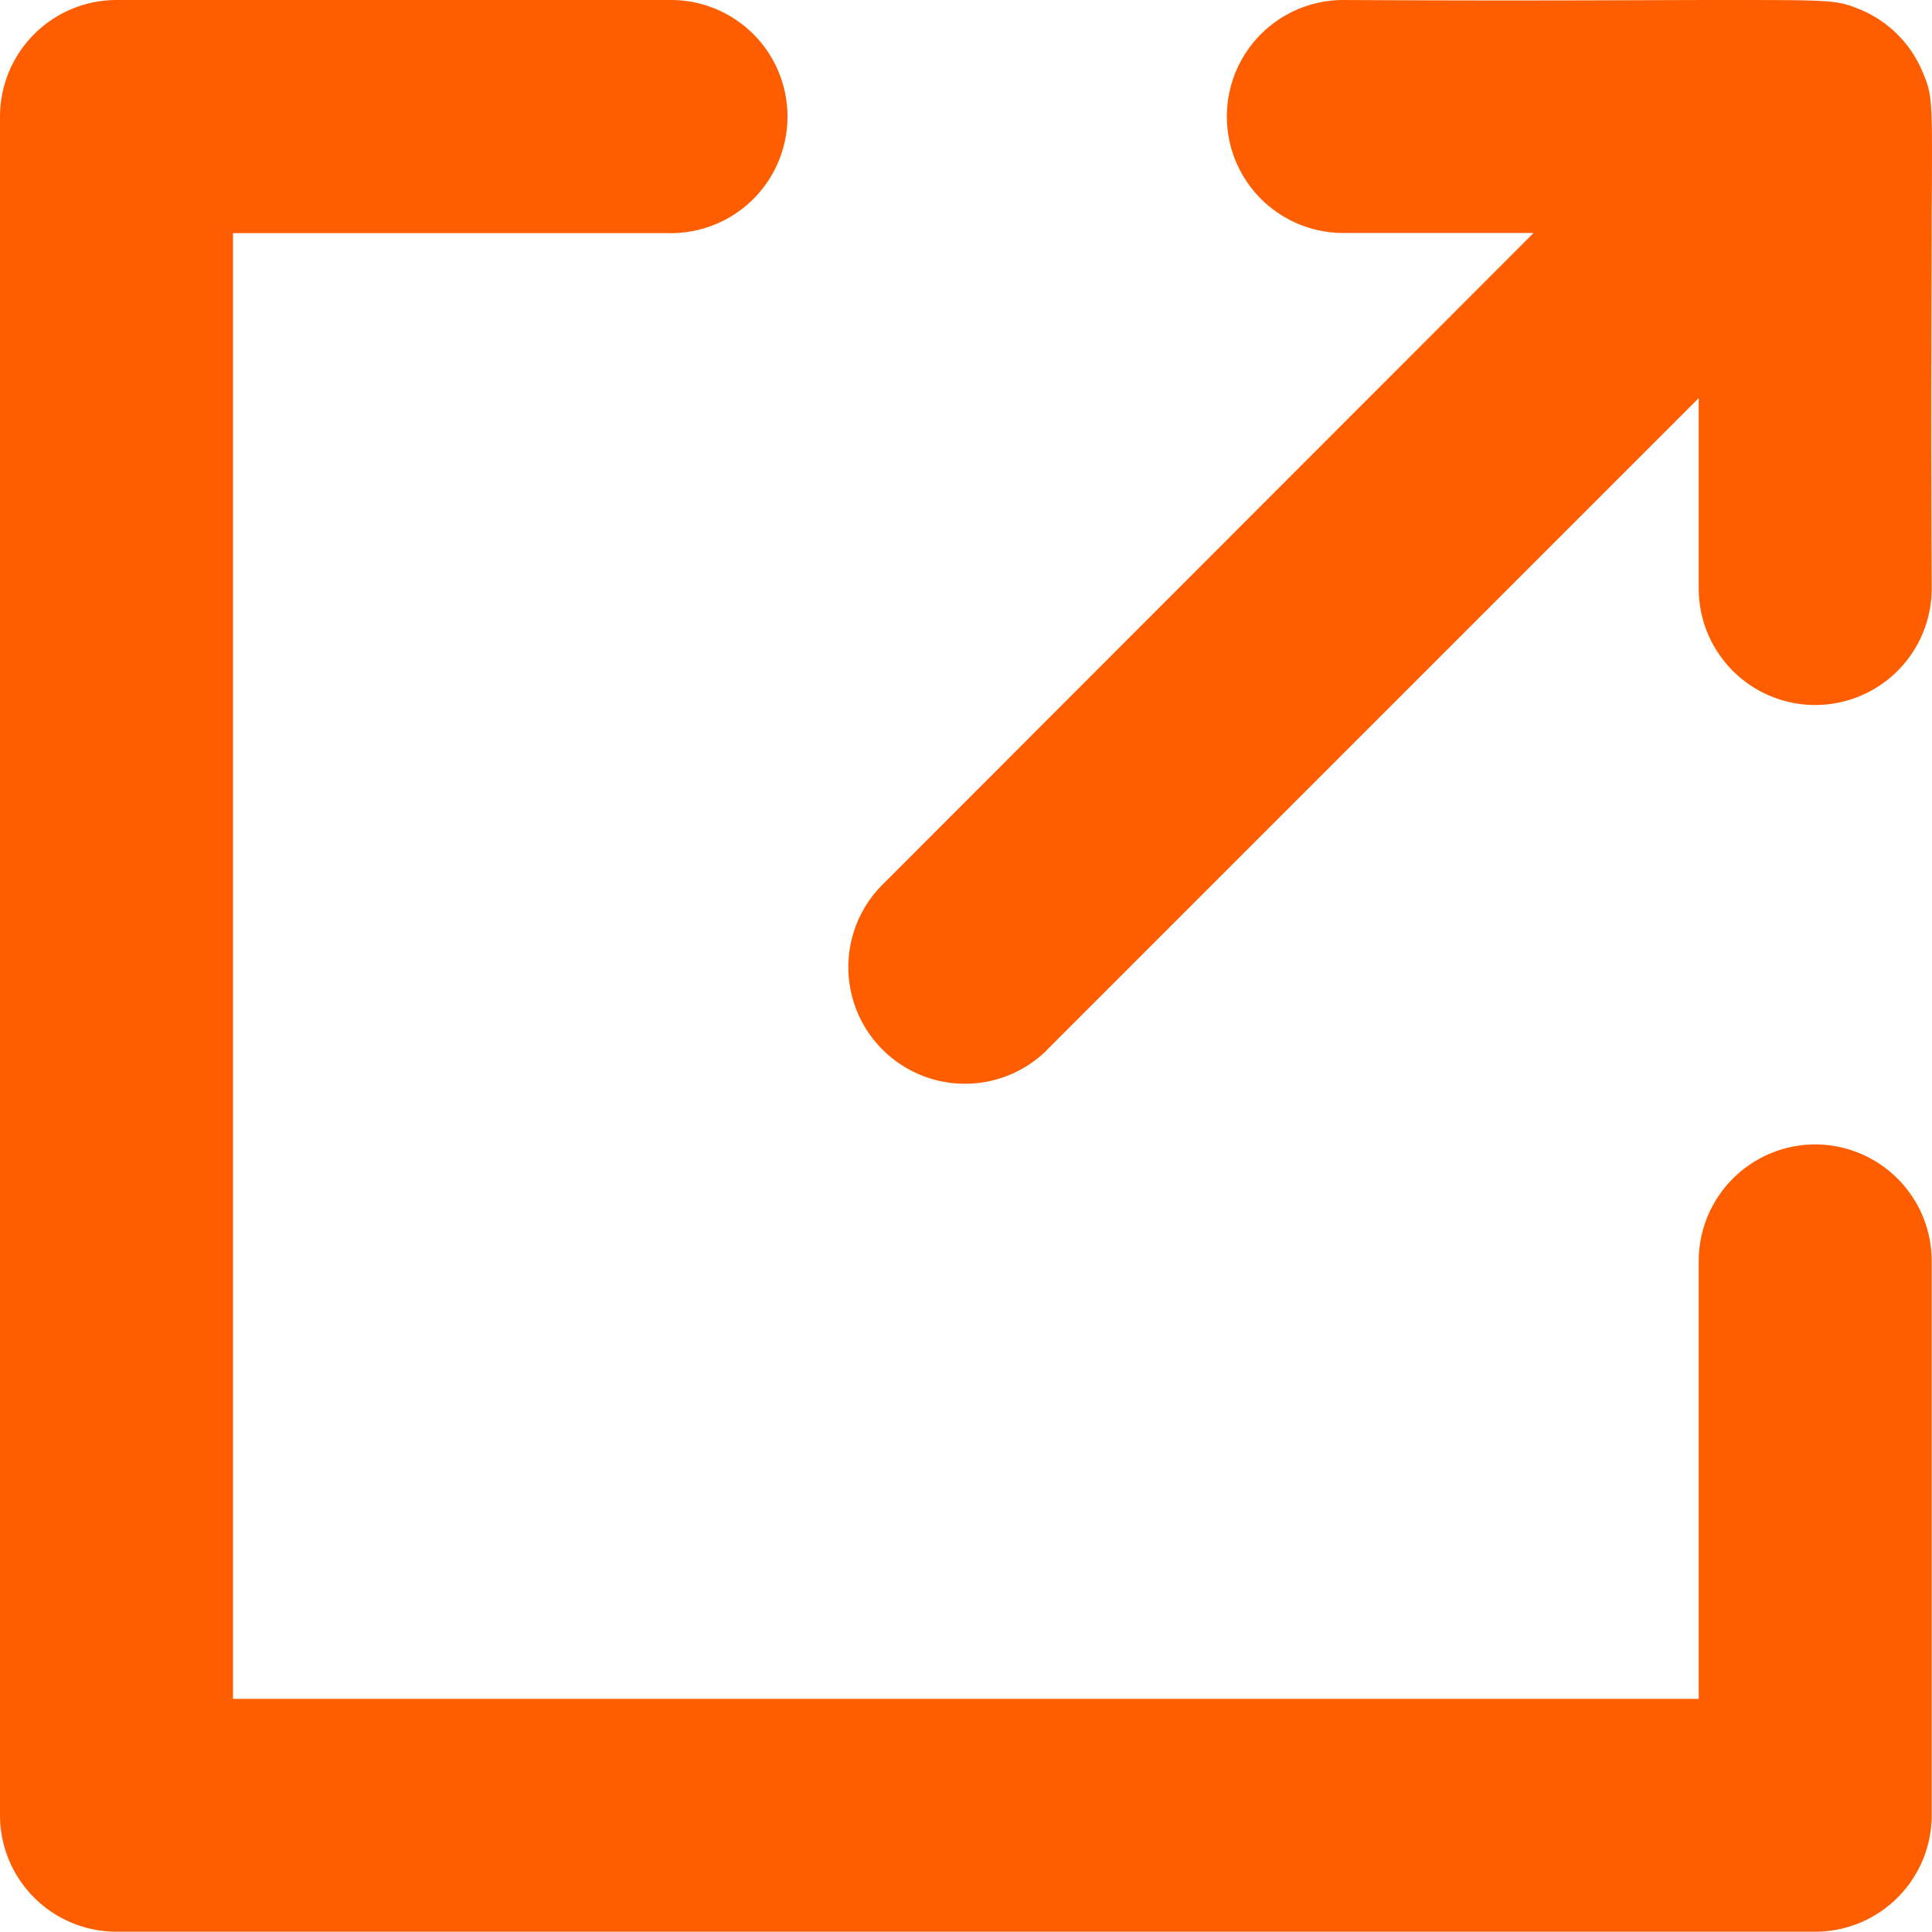
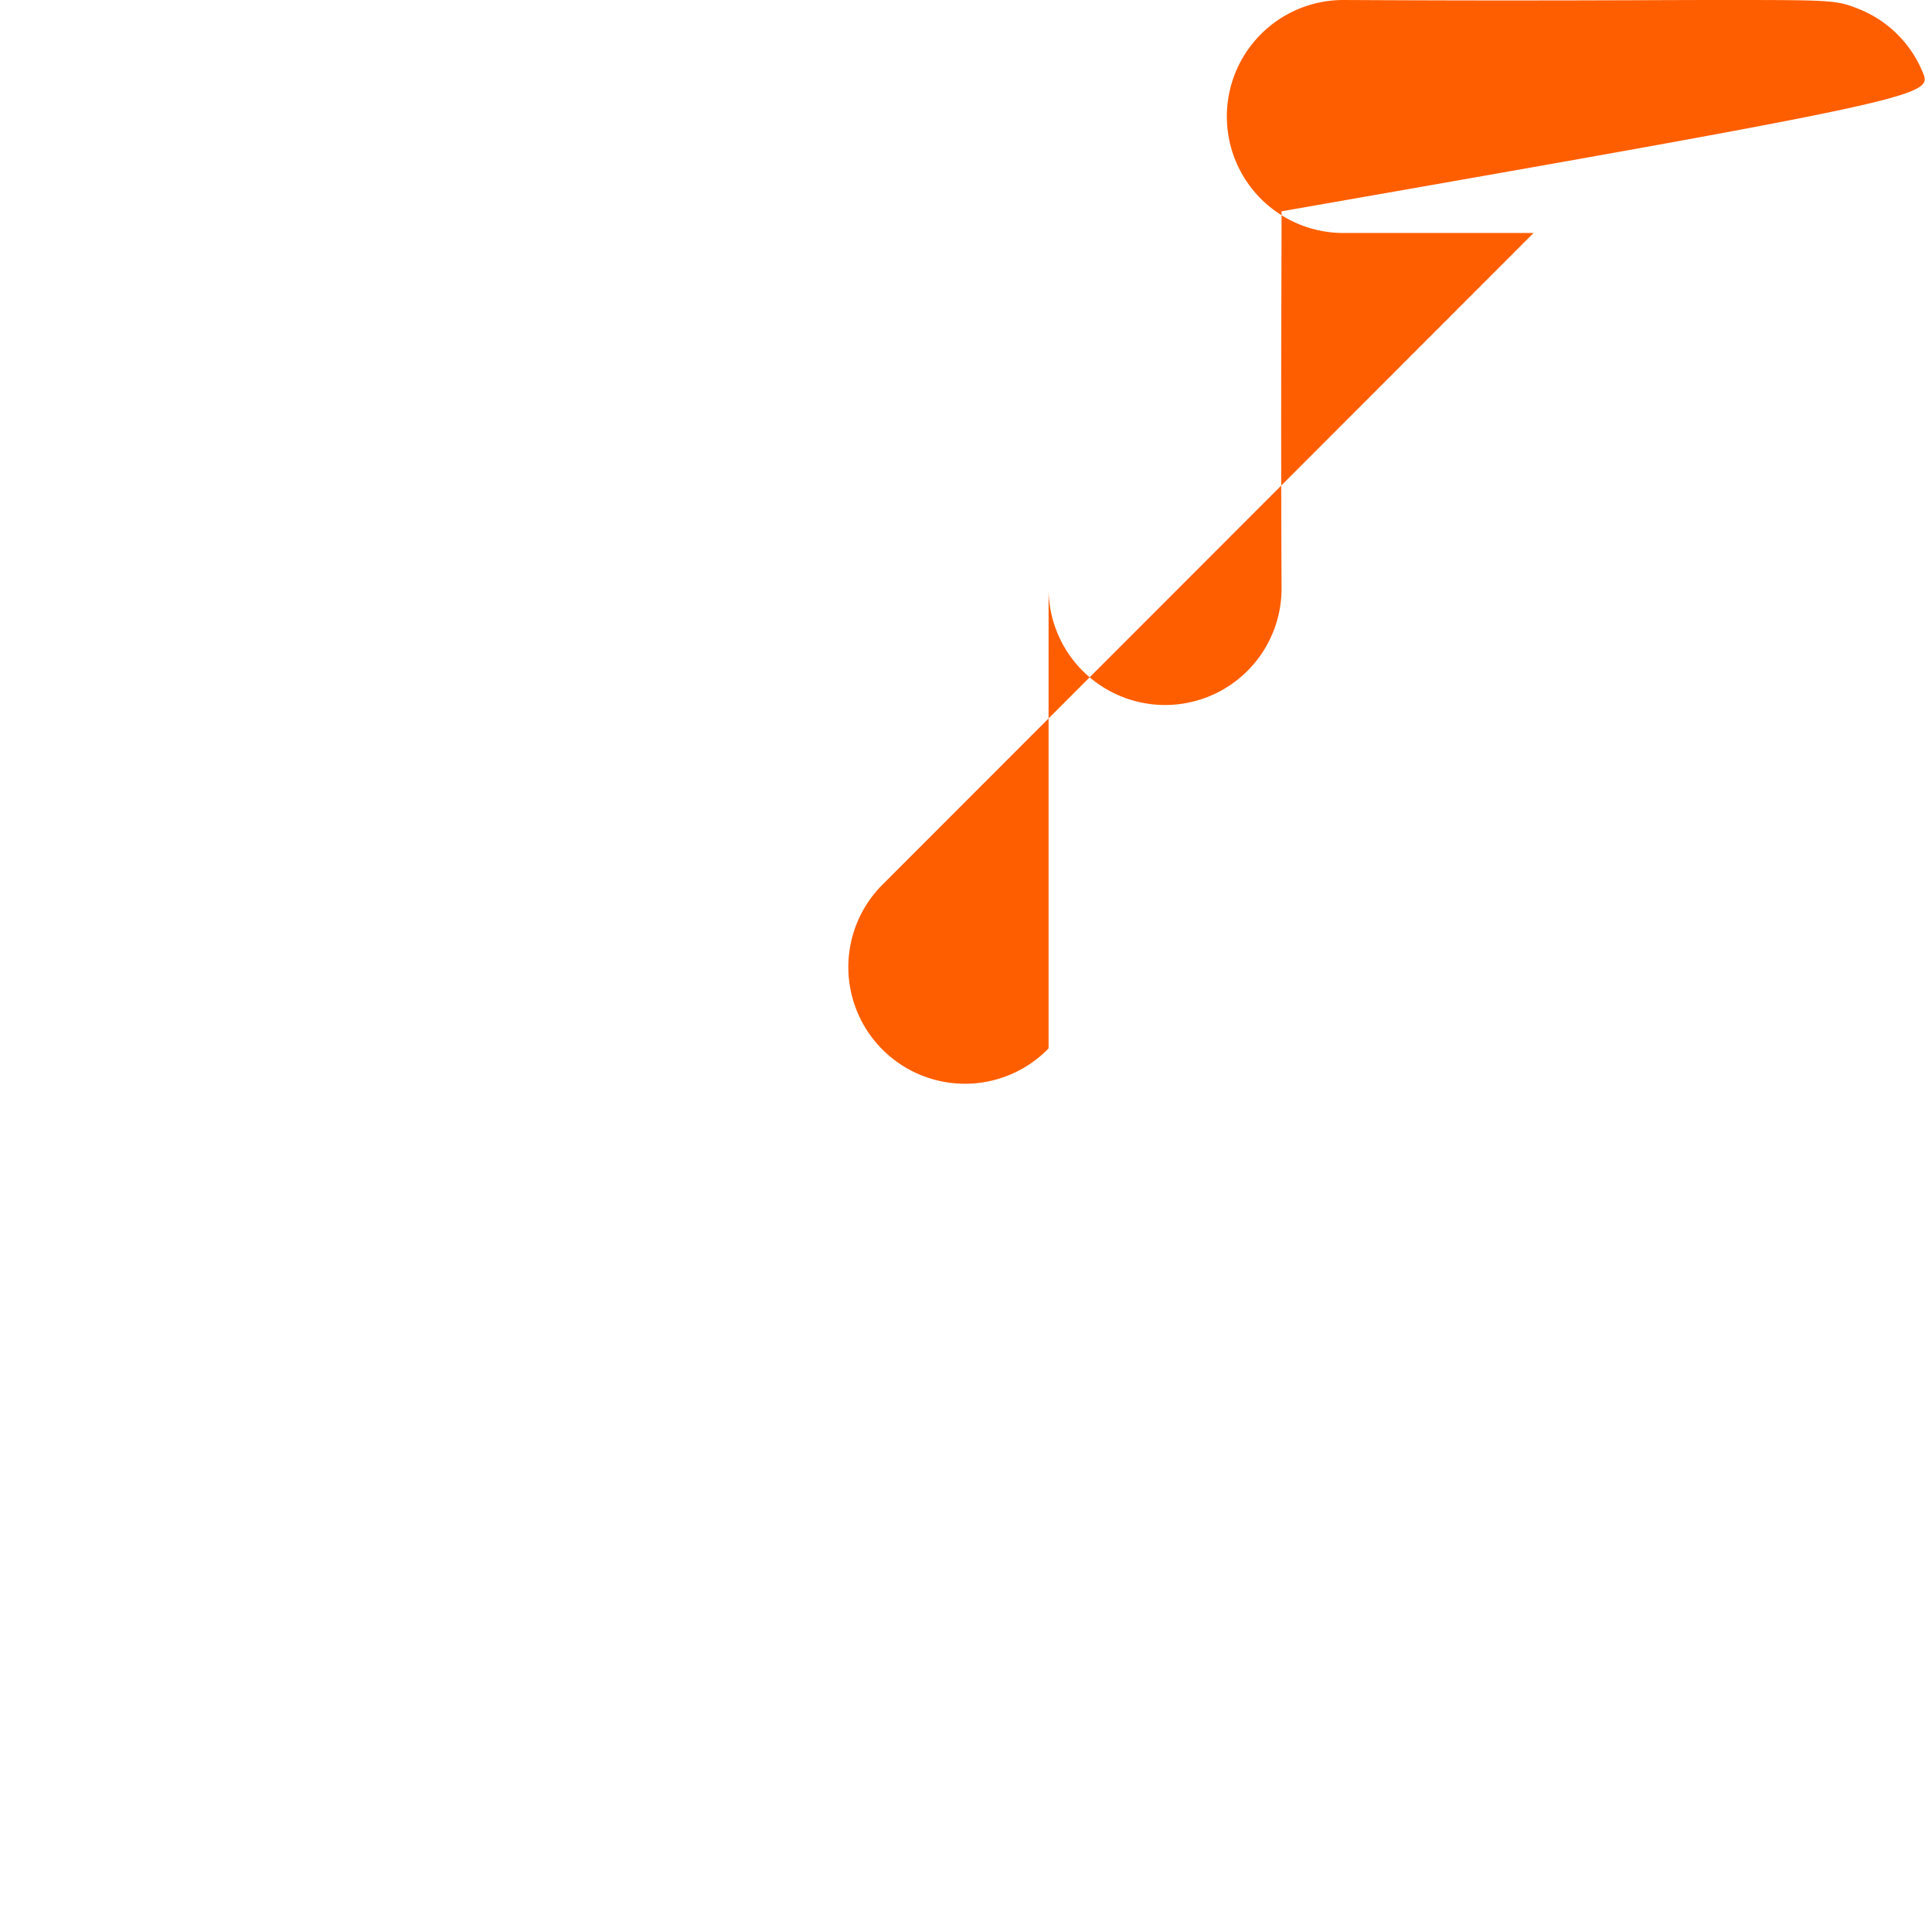
<svg xmlns="http://www.w3.org/2000/svg" viewBox="0 0 131.02 131.01">
  <defs>
    <style>.cls-1{fill:#ff5e00;}</style>
  </defs>
  <g id="Layer_2" data-name="Layer 2">
    <g id="Layer_1-2" data-name="Layer 1">
-       <path class="cls-1" d="M123.1,77.61a7.91,7.91,0,0,0-7.9,7.9v29.7H15.8V15.81H45.5A7.9,7.9,0,0,0,45.5,0H7.9A7.91,7.91,0,0,0,0,7.91v115.2A7.9,7.9,0,0,0,7.9,131H123.1a7.9,7.9,0,0,0,7.9-7.9V85.51A7.91,7.91,0,0,0,123.1,77.61Z" />
-       <path class="cls-1" d="M130.39,4.9A7.83,7.83,0,0,0,126.11.63C124.53,0,124.38,0,116.61,0c-4.69,0-12.54.07-25.51,0a7.9,7.9,0,1,0,0,15.8H104L59.94,59.9a7.9,7.9,0,0,0,11,11.37l.17-.18L115.2,27V39.91a7.9,7.9,0,1,0,15.8,0c-.06-13,0-20.89,0-25.58C131.05,6.62,131.05,6.48,130.39,4.9Z" />
+       <path class="cls-1" d="M130.39,4.9A7.83,7.83,0,0,0,126.11.63C124.53,0,124.38,0,116.61,0c-4.69,0-12.54.07-25.51,0a7.9,7.9,0,1,0,0,15.8H104L59.94,59.9a7.9,7.9,0,0,0,11,11.37l.17-.18V39.91a7.9,7.9,0,1,0,15.8,0c-.06-13,0-20.89,0-25.58C131.05,6.62,131.05,6.48,130.39,4.9Z" />
    </g>
  </g>
</svg>